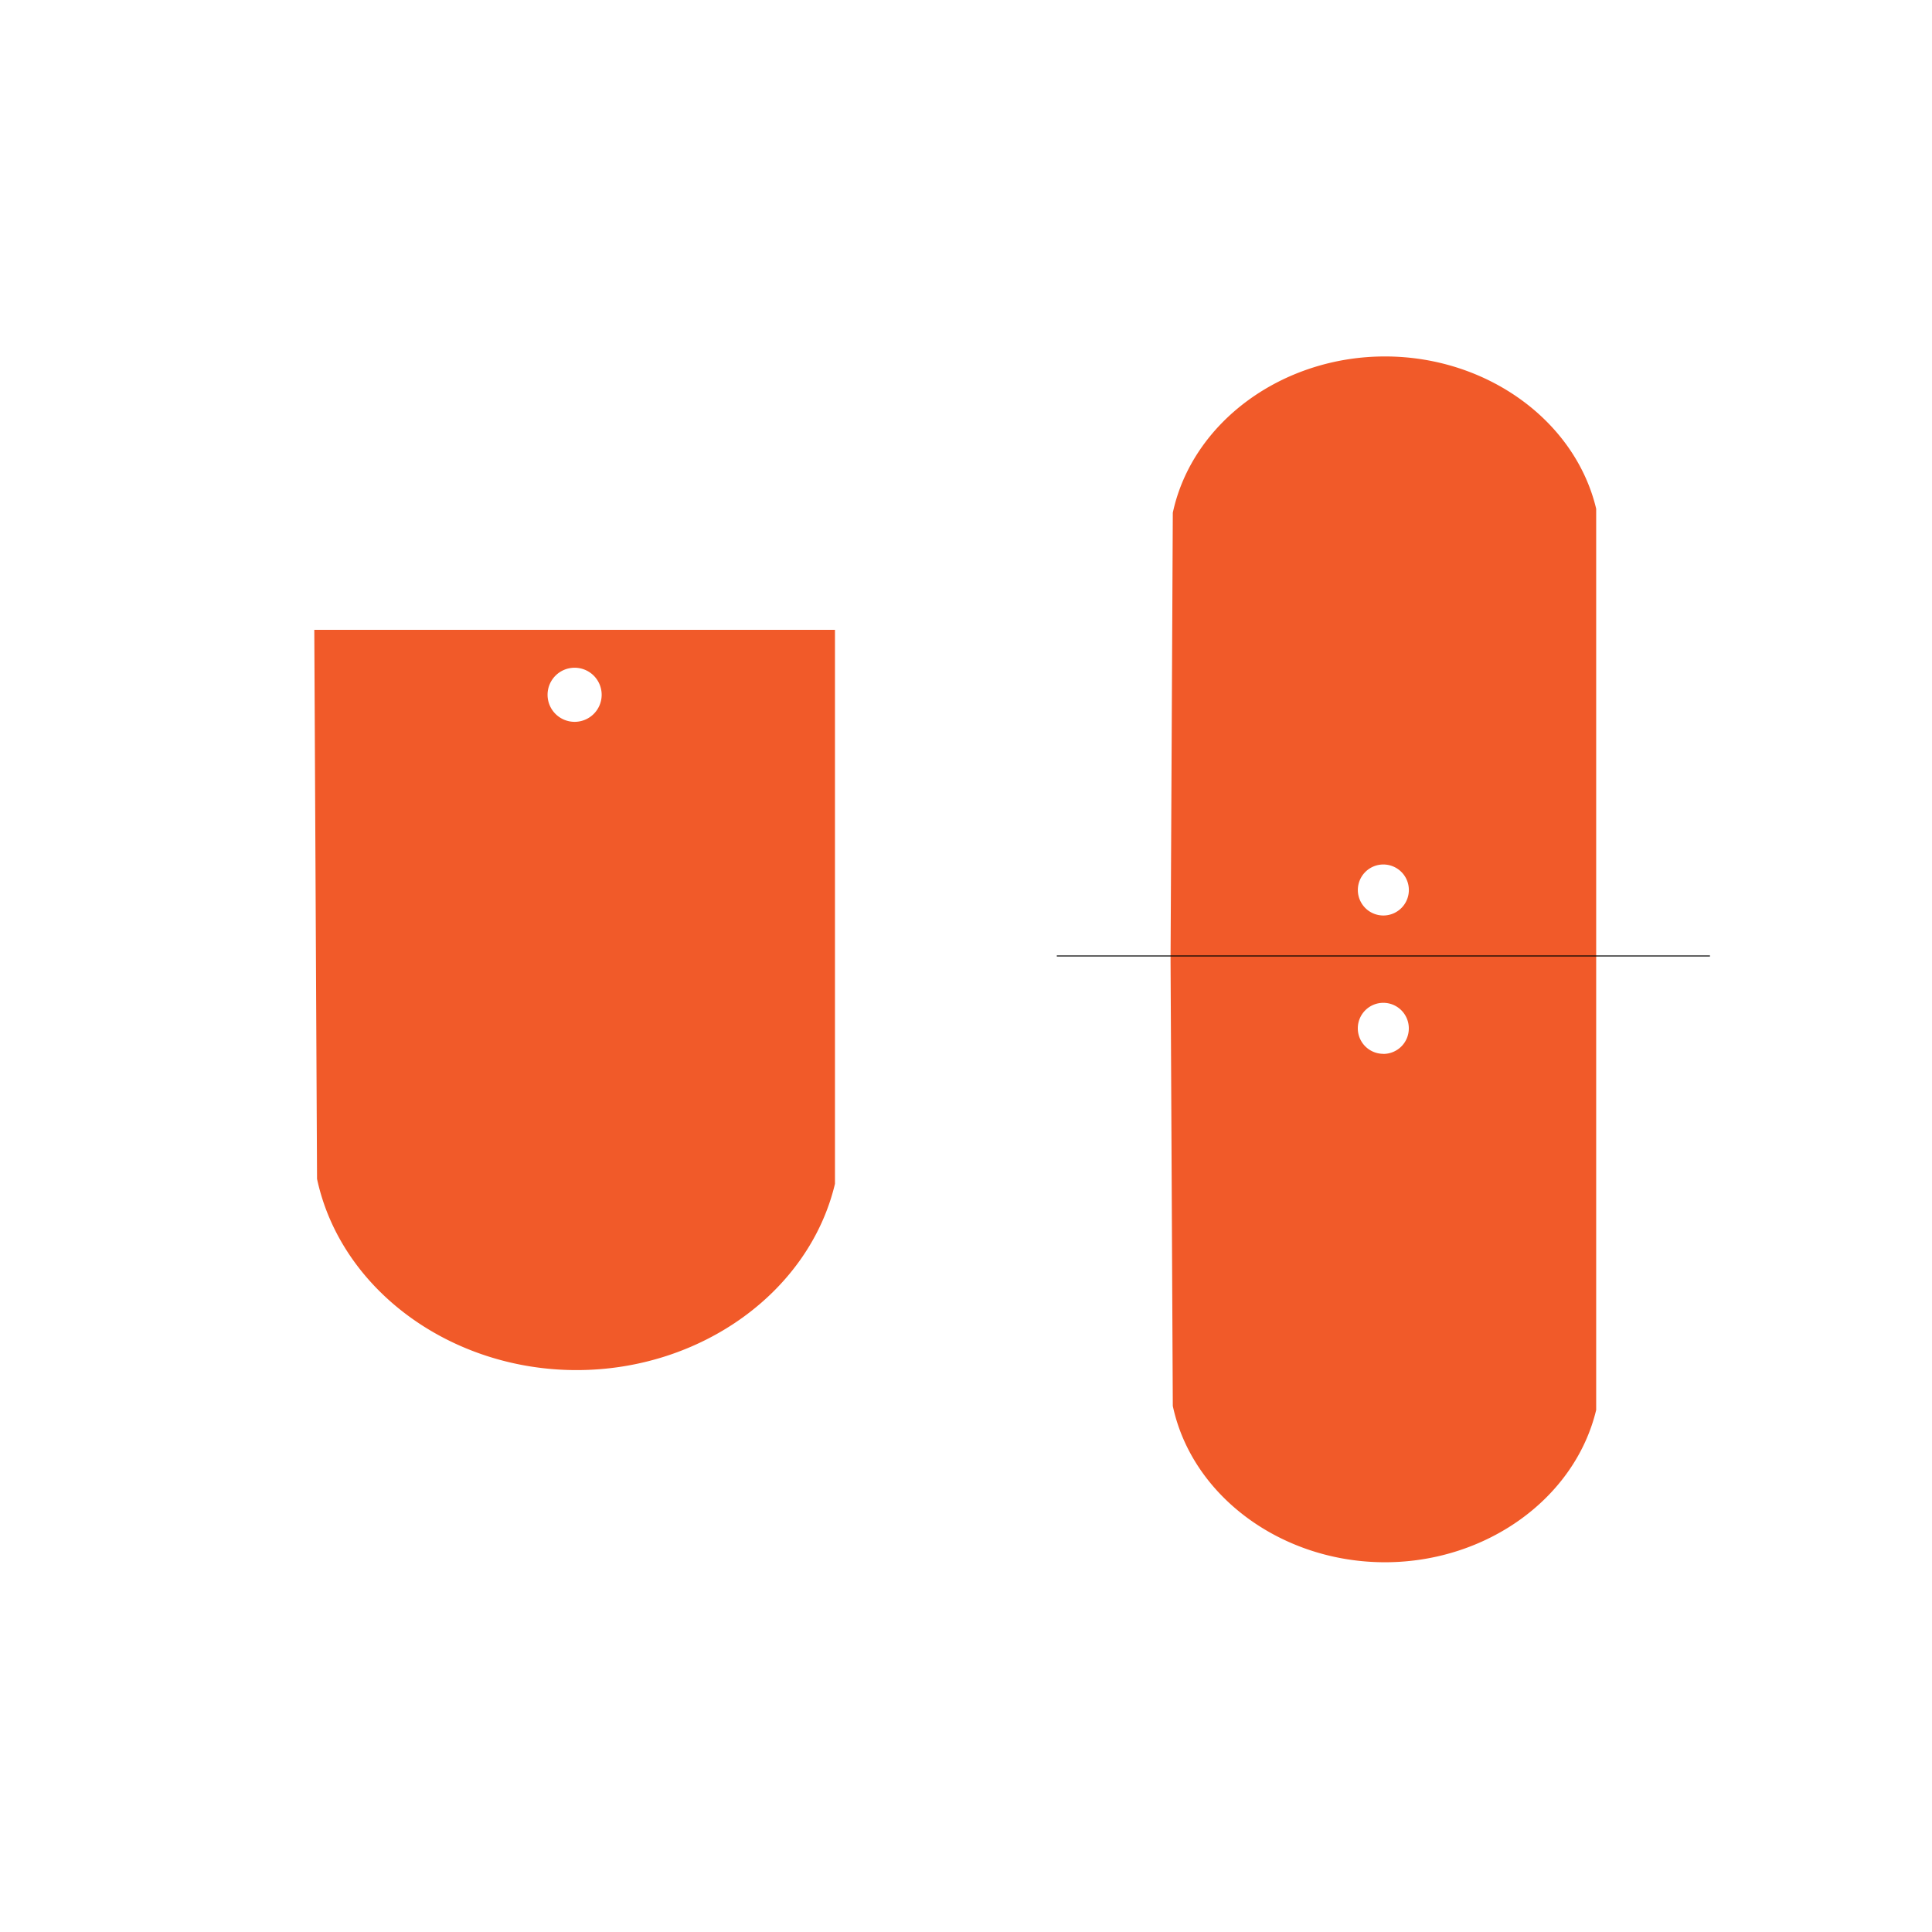
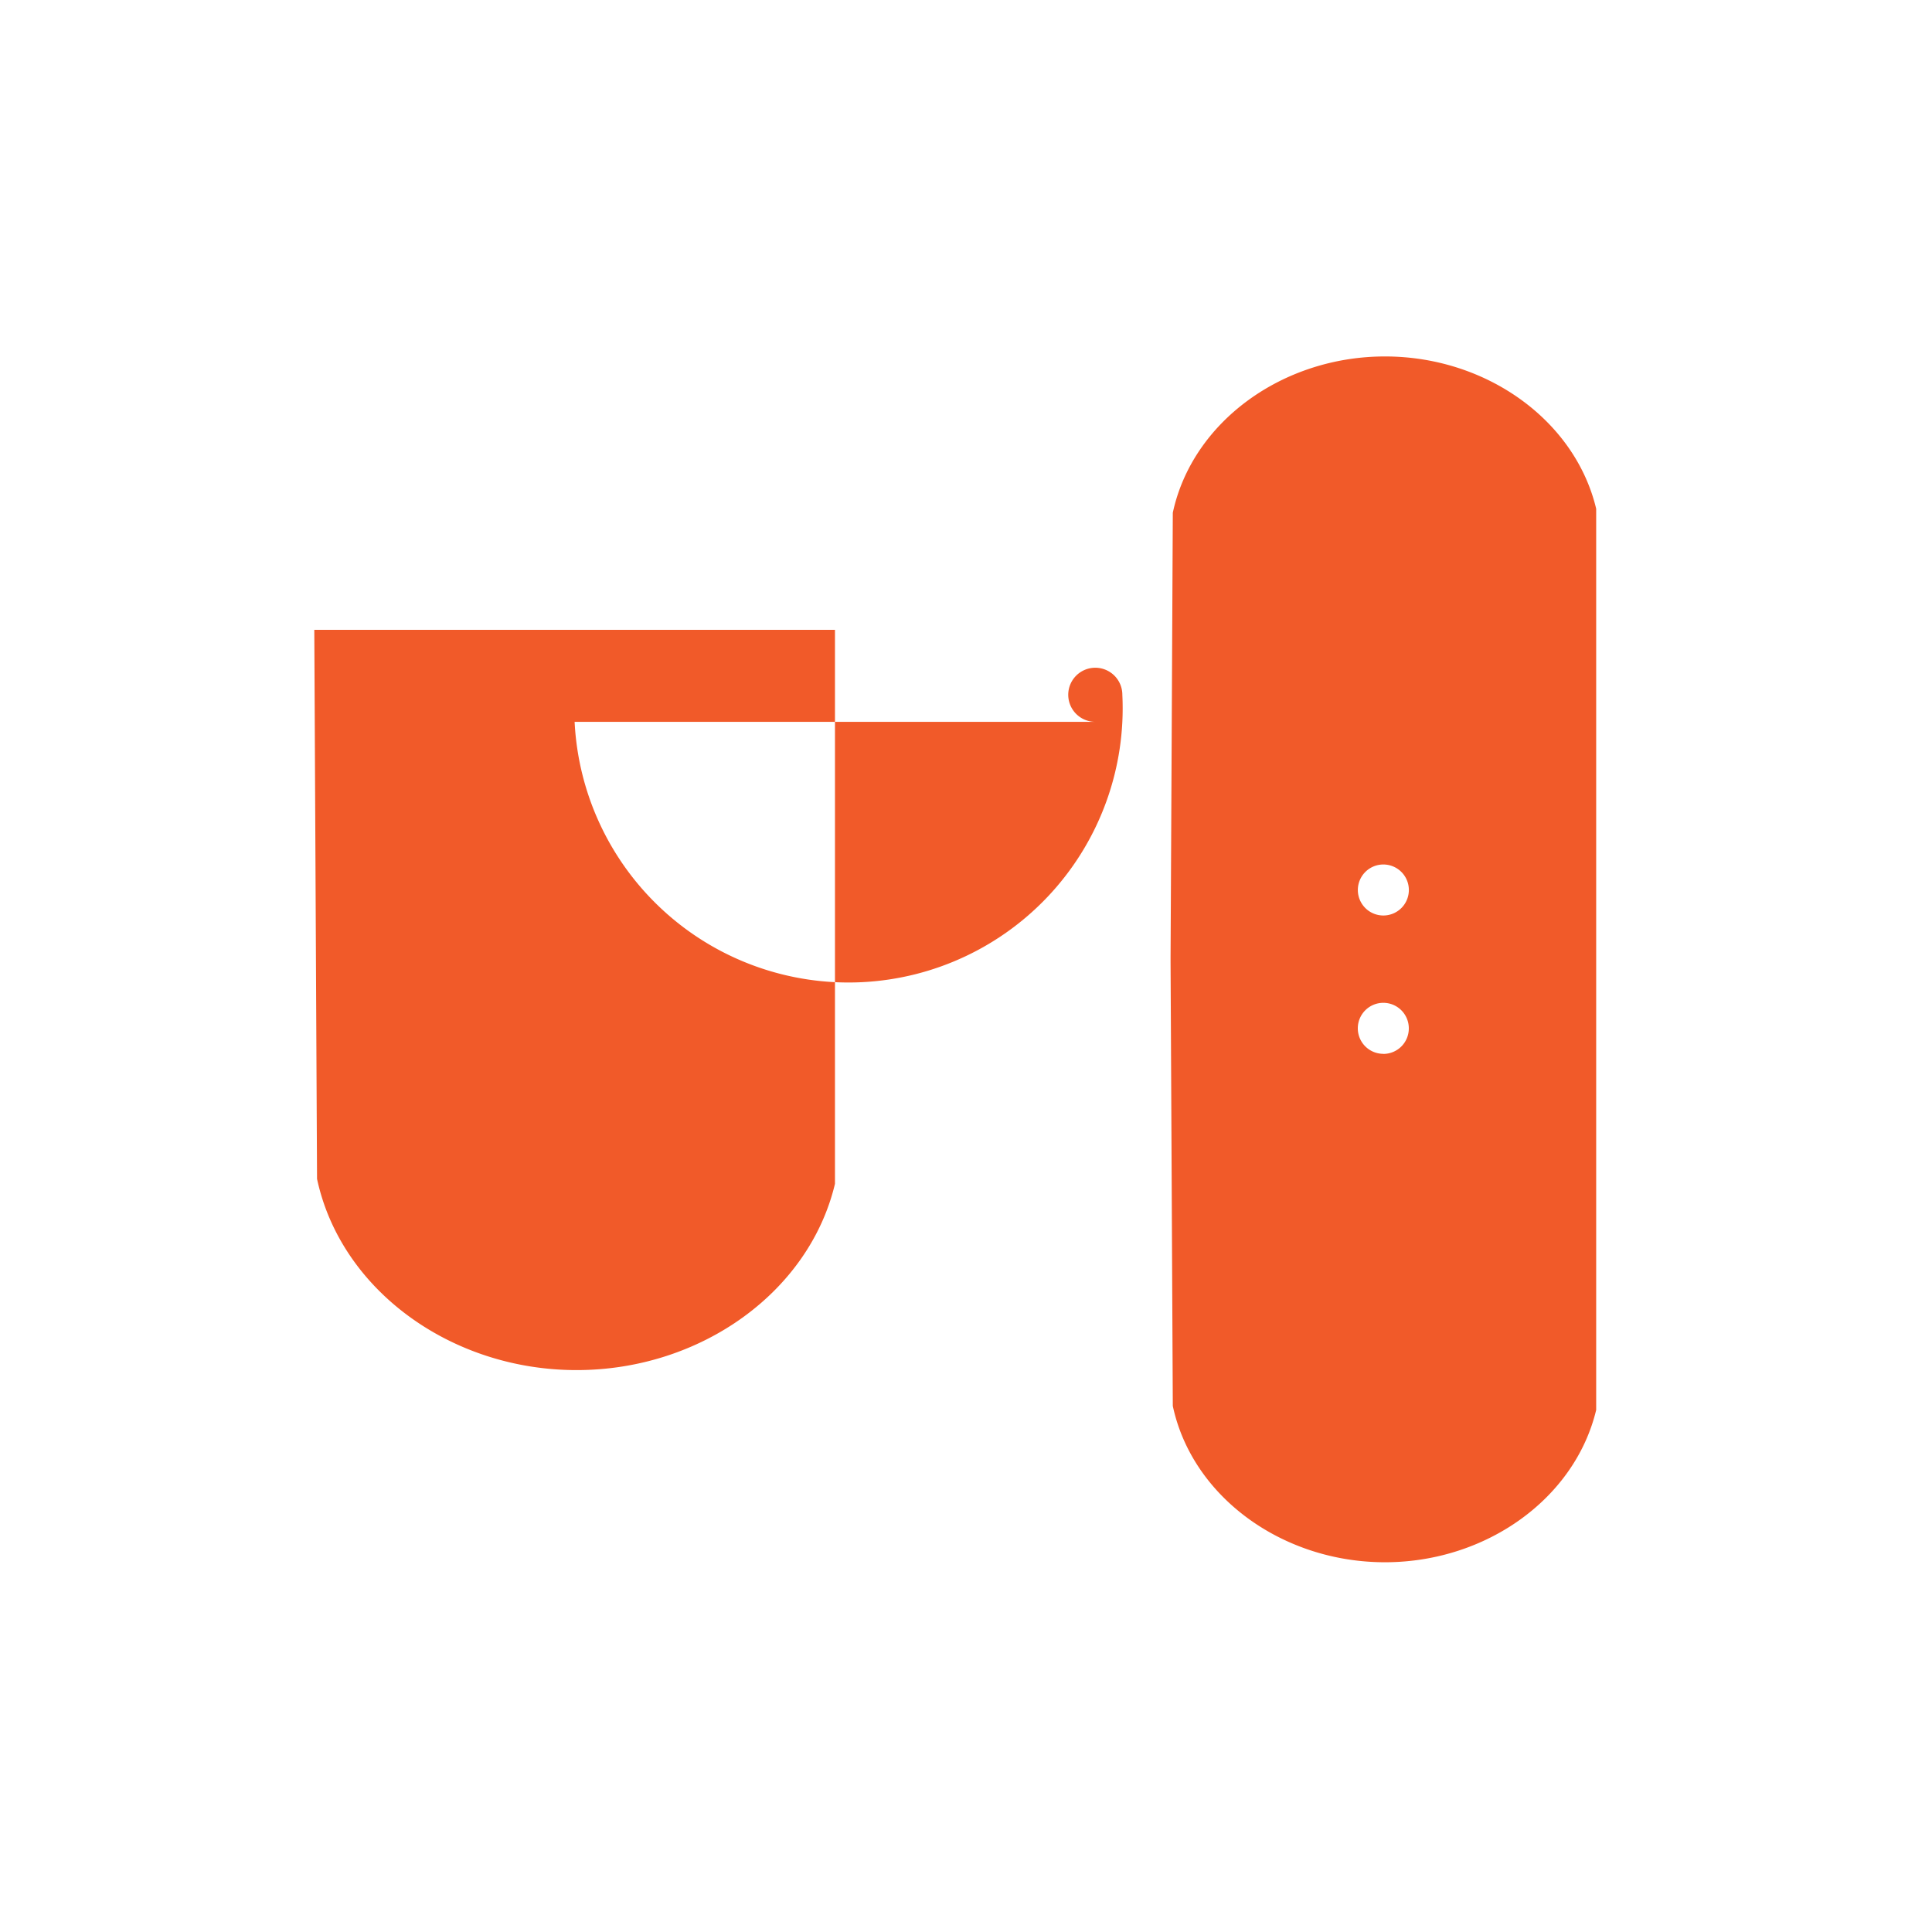
<svg xmlns="http://www.w3.org/2000/svg" id="Layer_1" data-name="Layer 1" viewBox="0 0 500 500">
  <defs>
    <style>.cls-1{fill:#f15a29;}.cls-2{stroke:#000;stroke-miterlimit:10;stroke-width:0.25px;}</style>
  </defs>
  <title>GT2</title>
  <path class="cls-1" d="M413.09,247.66v-116c-5.47-22.87-28.35-39.34-54.49-39.41-26.71-.07-50.05,17-55.08,40.45q-.28,57.5-.58,115h0v1.16h0q.3,57.51.58,115c5,23.46,28.37,40.52,55.08,40.45,26.14-.08,49-16.55,54.49-39.41V247.66ZM358,223.73a6.6,6.6,0,1,1-6.59,6.6A6.6,6.6,0,0,1,358,223.73Zm0,49a6.6,6.6,0,1,1,6.6-6.59A6.59,6.59,0,0,1,358,272.75Z" />
-   <line class="cls-2" x1="442.53" y1="247.4" x2="273.5" y2="247.4" />
-   <path class="cls-1" d="M81.34,163q.36,71,.71,142.1c6.15,28.7,34.71,49.57,67.38,49.48,32-.09,60-20.24,66.66-48.21V163Zm67.37,23.81a7,7,0,1,1,7-7A7,7,0,0,1,148.71,186.81Z" />
+   <path class="cls-1" d="M81.34,163q.36,71,.71,142.1c6.15,28.7,34.71,49.57,67.38,49.48,32-.09,60-20.24,66.66-48.21V163m67.37,23.81a7,7,0,1,1,7-7A7,7,0,0,1,148.71,186.81Z" />
</svg>